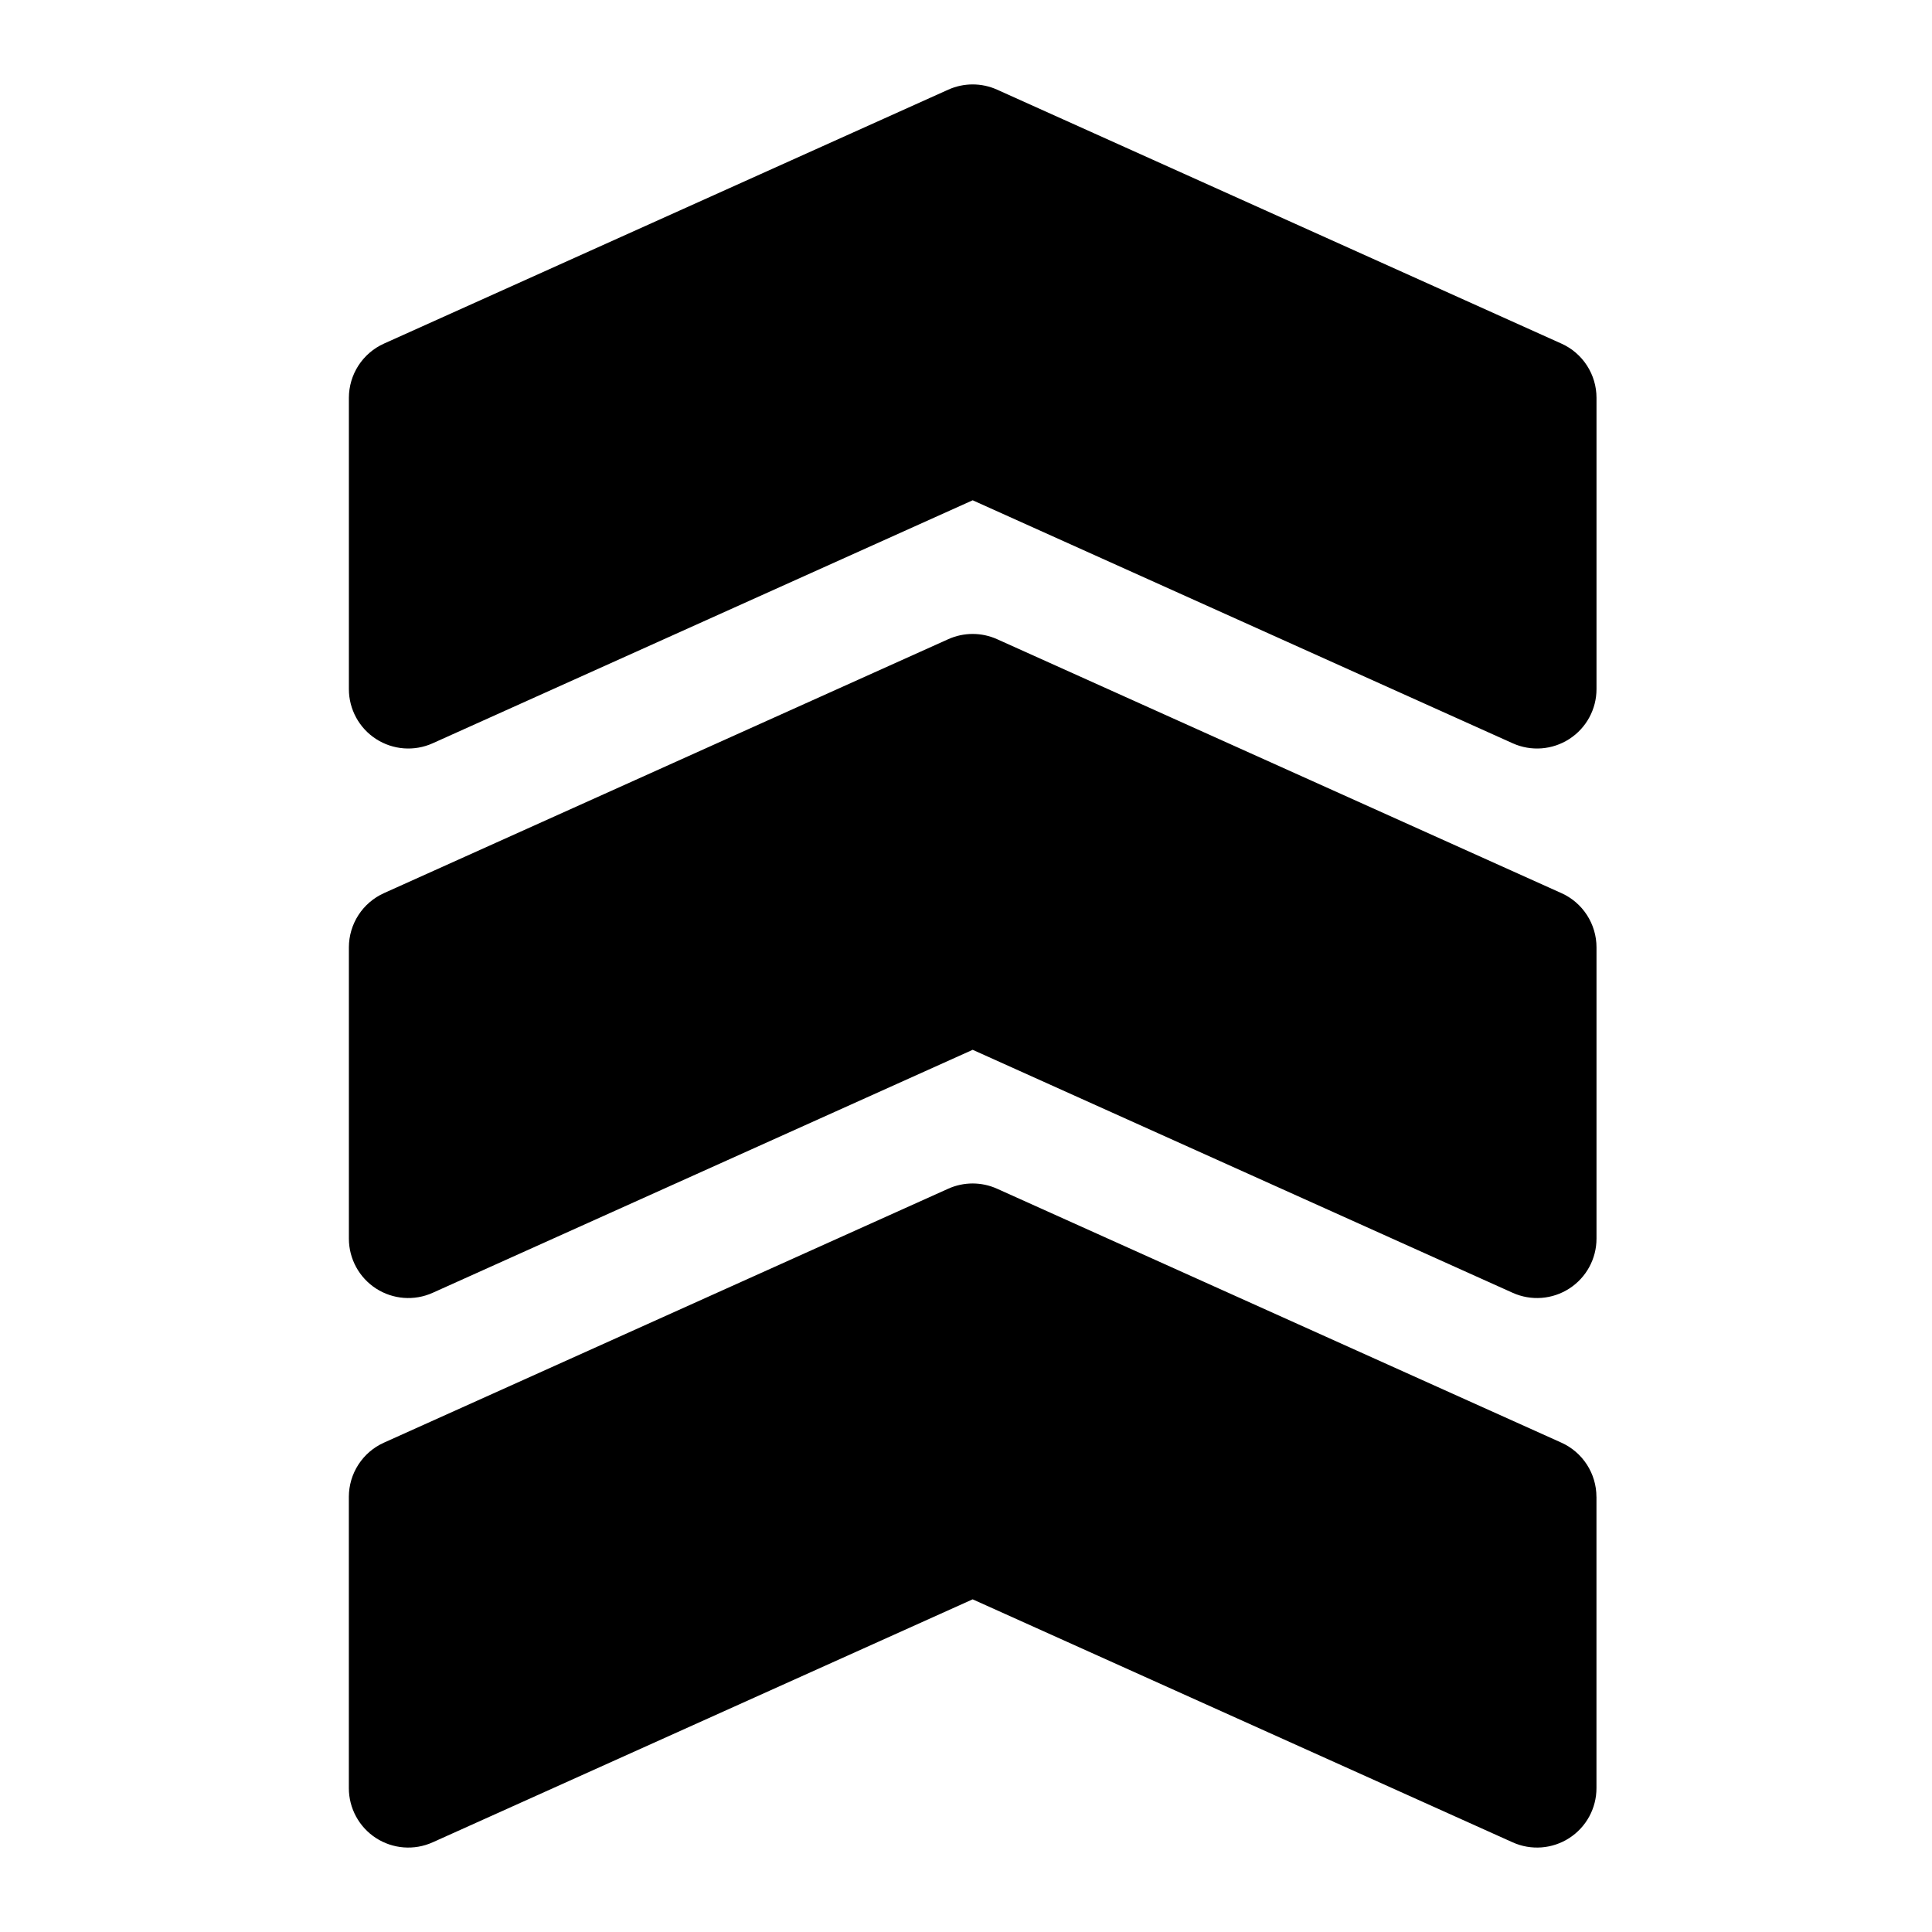
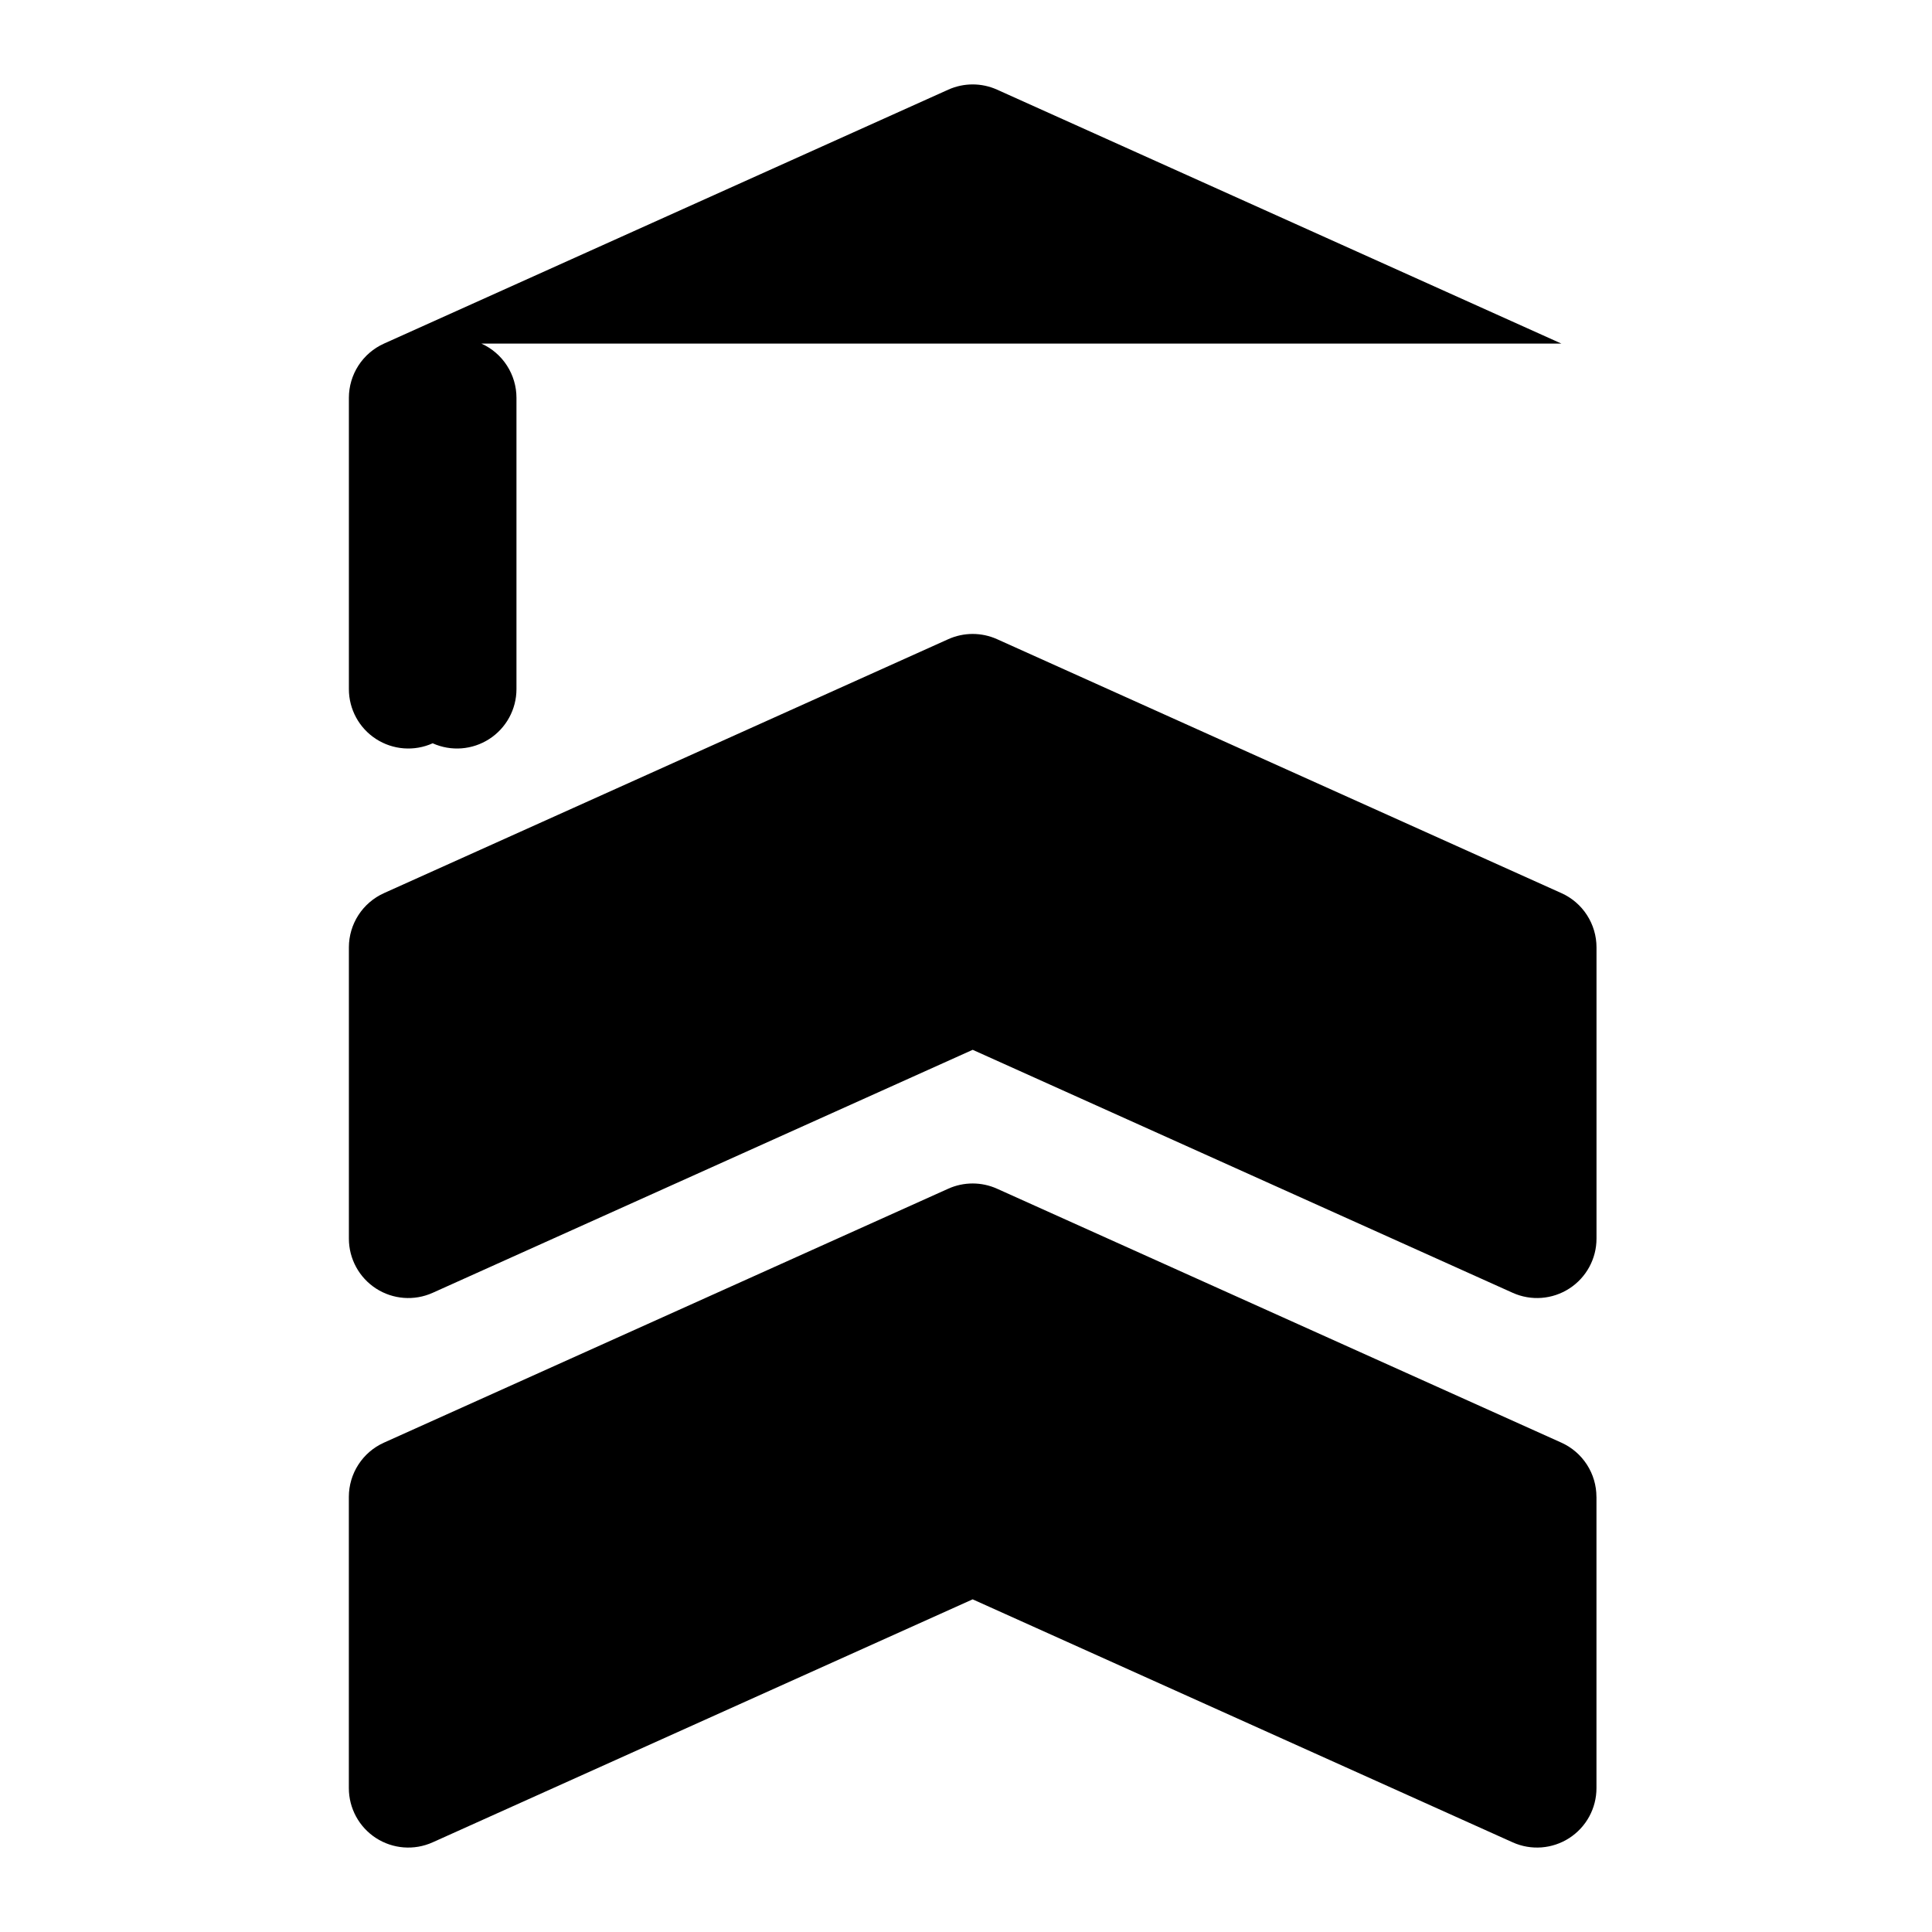
<svg xmlns="http://www.w3.org/2000/svg" fill="#000000" width="800px" height="800px" version="1.1" viewBox="144 144 512 512">
-   <path d="m567.08 540.68v77.199c0 5.34-2.711 10.32-7.199 13.219-4.484 2.902-10.137 3.332-15.008 1.141l-143.11-64.398-143.11 64.398c-4.871 2.191-10.523 1.762-15.008-1.137-4.488-2.902-7.195-7.883-7.195-13.223v-77.199c0.004-3.035 0.879-6.004 2.531-8.551 1.648-2.547 3.996-4.566 6.766-5.809l149.56-67.305h-0.004c4.109-1.844 8.809-1.844 12.914 0l149.57 67.305c2.766 1.246 5.113 3.266 6.758 5.812 1.648 2.547 2.527 5.516 2.527 8.547zm-9.285-305.62-149.57-67.305c-4.106-1.844-8.805-1.844-12.914 0l-149.56 67.305h0.004c-2.769 1.246-5.117 3.262-6.766 5.809s-2.527 5.516-2.531 8.551v77.199c0 5.344 2.707 10.32 7.195 13.223 4.484 2.898 10.137 3.328 15.008 1.137l143.11-64.398 143.11 64.398c4.871 2.191 10.523 1.762 15.008-1.141 4.488-2.898 7.199-7.875 7.199-13.219v-77.199c0-3.031-0.879-6-2.527-8.547-1.645-2.547-3.992-4.566-6.758-5.812zm0 145.63-149.57-67.305c-4.106-1.844-8.805-1.844-12.914 0l-149.56 67.305h0.004c-2.769 1.246-5.117 3.262-6.766 5.809s-2.527 5.516-2.531 8.551v77.199c0 5.34 2.707 10.32 7.195 13.223 4.484 2.898 10.137 3.328 15.008 1.137l143.11-64.398 143.11 64.398c4.871 2.191 10.523 1.762 15.008-1.141 4.488-2.898 7.199-7.875 7.199-13.219v-77.199c0-3.031-0.879-6-2.527-8.547-1.645-2.547-3.992-4.566-6.758-5.812z" />
+   <path d="m567.08 540.68v77.199c0 5.34-2.711 10.32-7.199 13.219-4.484 2.902-10.137 3.332-15.008 1.141l-143.11-64.398-143.11 64.398c-4.871 2.191-10.523 1.762-15.008-1.137-4.488-2.902-7.195-7.883-7.195-13.223v-77.199c0.004-3.035 0.879-6.004 2.531-8.551 1.648-2.547 3.996-4.566 6.766-5.809l149.56-67.305h-0.004c4.109-1.844 8.809-1.844 12.914 0l149.57 67.305c2.766 1.246 5.113 3.266 6.758 5.812 1.648 2.547 2.527 5.516 2.527 8.547zm-9.285-305.62-149.57-67.305c-4.106-1.844-8.805-1.844-12.914 0l-149.56 67.305h0.004c-2.769 1.246-5.117 3.262-6.766 5.809s-2.527 5.516-2.531 8.551v77.199c0 5.344 2.707 10.32 7.195 13.223 4.484 2.898 10.137 3.328 15.008 1.137c4.871 2.191 10.523 1.762 15.008-1.141 4.488-2.898 7.199-7.875 7.199-13.219v-77.199c0-3.031-0.879-6-2.527-8.547-1.645-2.547-3.992-4.566-6.758-5.812zm0 145.63-149.57-67.305c-4.106-1.844-8.805-1.844-12.914 0l-149.56 67.305h0.004c-2.769 1.246-5.117 3.262-6.766 5.809s-2.527 5.516-2.531 8.551v77.199c0 5.34 2.707 10.32 7.195 13.223 4.484 2.898 10.137 3.328 15.008 1.137l143.11-64.398 143.11 64.398c4.871 2.191 10.523 1.762 15.008-1.141 4.488-2.898 7.199-7.875 7.199-13.219v-77.199c0-3.031-0.879-6-2.527-8.547-1.645-2.547-3.992-4.566-6.758-5.812z" />
</svg>